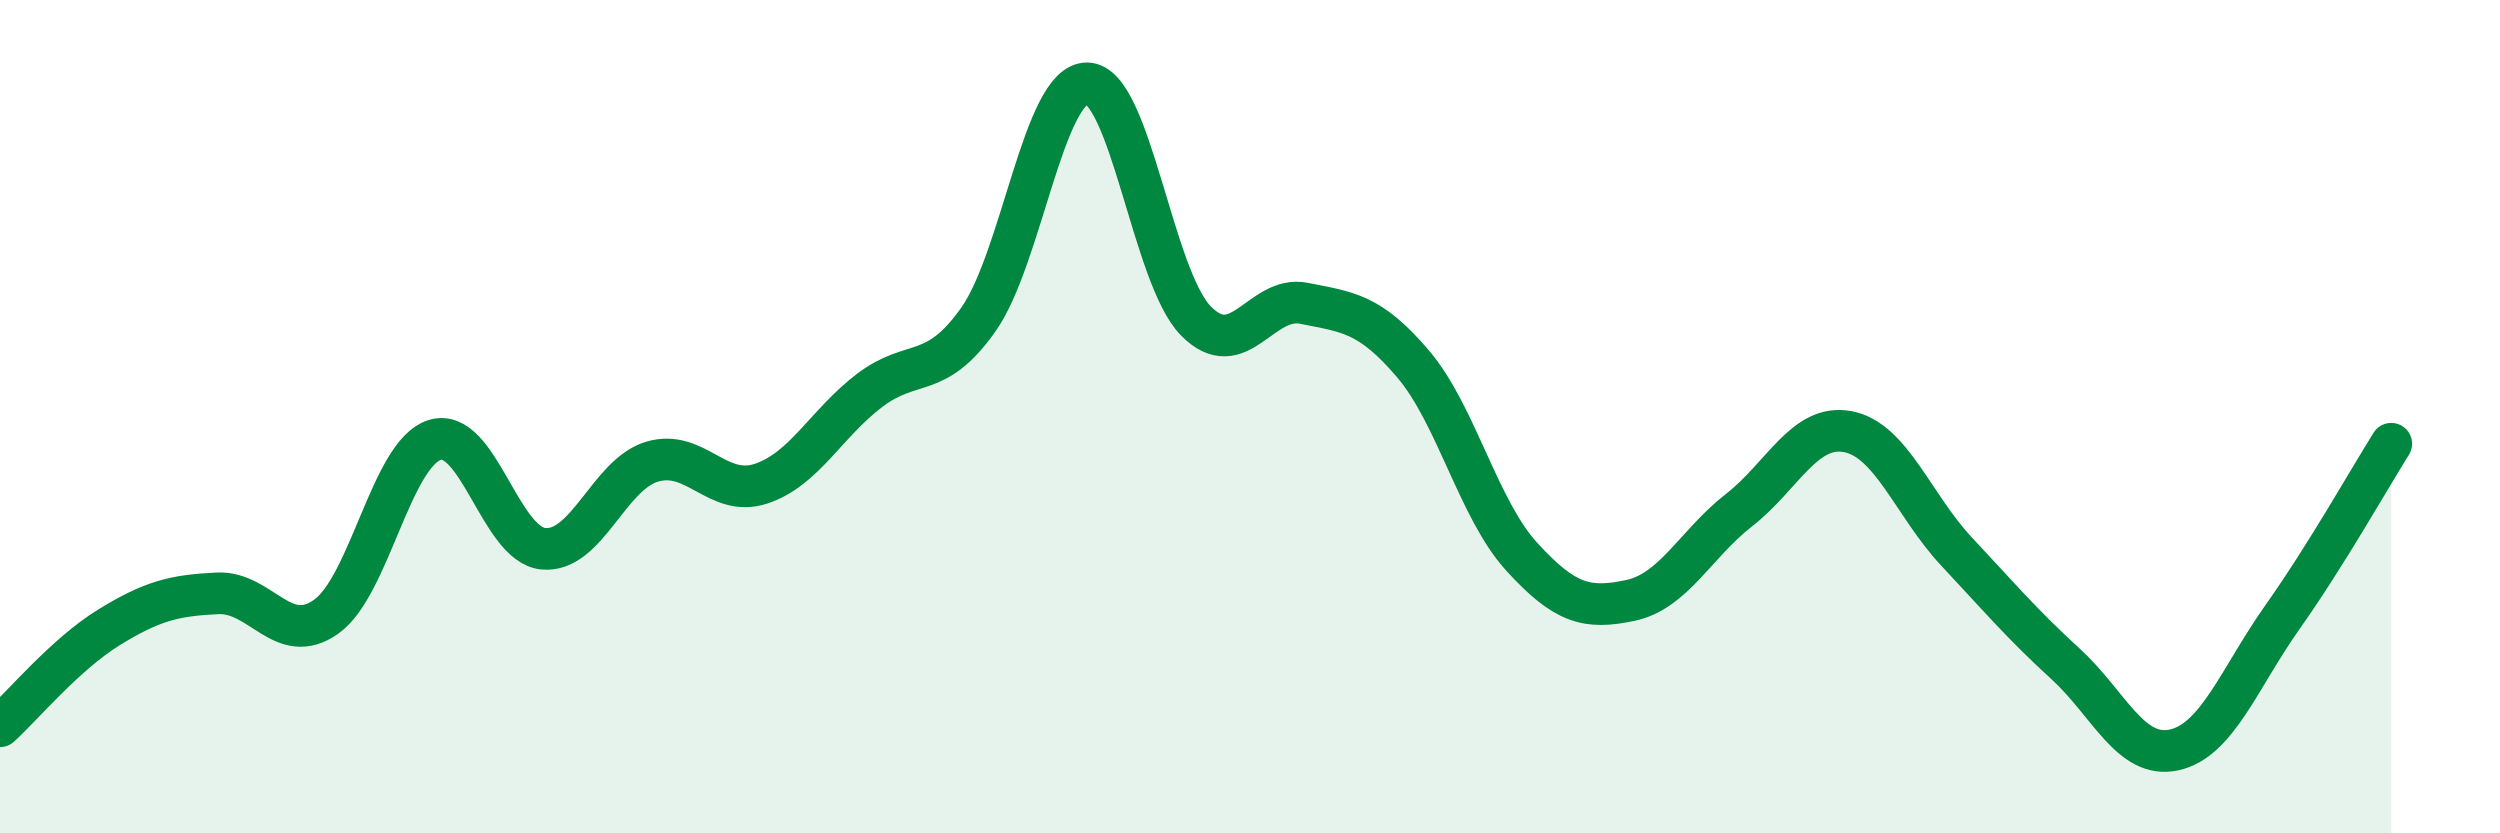
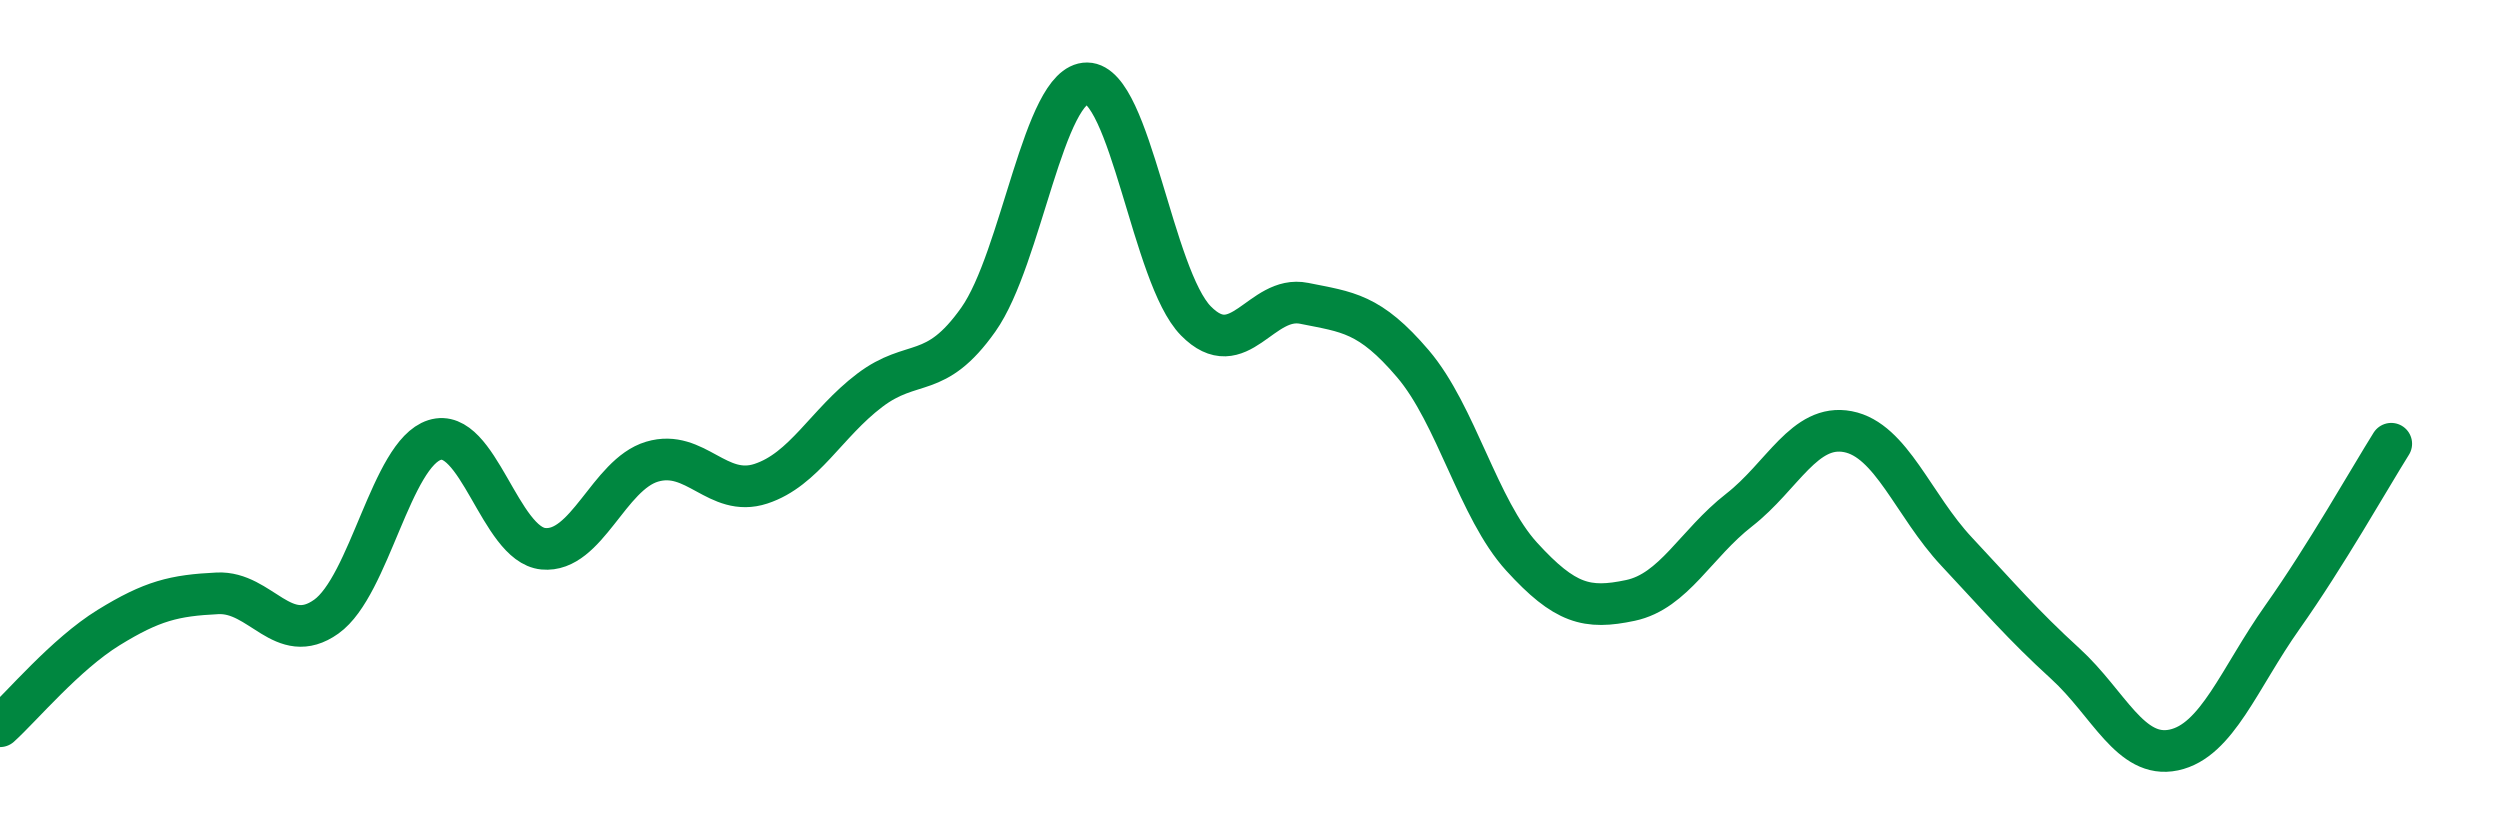
<svg xmlns="http://www.w3.org/2000/svg" width="60" height="20" viewBox="0 0 60 20">
-   <path d="M 0,17.43 C 0.52,16.96 1.57,15.7 2.61,15.06 C 3.65,14.42 4.18,14.29 5.22,14.24 C 6.26,14.19 6.79,15.54 7.83,14.8 C 8.87,14.06 9.39,10.89 10.43,10.56 C 11.47,10.23 12,13.07 13.04,13.17 C 14.08,13.27 14.61,11.39 15.65,11.08 C 16.69,10.77 17.22,11.95 18.26,11.61 C 19.3,11.27 19.83,10.16 20.87,9.37 C 21.91,8.58 22.44,9.14 23.48,7.67 C 24.52,6.2 25.05,1.99 26.09,2 C 27.13,2.01 27.66,6.64 28.7,7.7 C 29.74,8.76 30.26,7.07 31.3,7.28 C 32.34,7.49 32.87,7.51 33.91,8.73 C 34.95,9.95 35.48,12.22 36.52,13.36 C 37.56,14.5 38.09,14.63 39.13,14.41 C 40.17,14.19 40.7,13.05 41.74,12.24 C 42.78,11.43 43.31,10.16 44.35,10.36 C 45.39,10.56 45.92,12.13 46.96,13.24 C 48,14.35 48.53,14.98 49.57,15.93 C 50.61,16.88 51.13,18.22 52.17,18 C 53.21,17.78 53.74,16.28 54.78,14.81 C 55.82,13.34 56.87,11.48 57.39,10.65L57.39 20L0 20Z" fill="#008740" opacity="0.1" stroke-linecap="round" stroke-linejoin="round" />
  <path d="M 0,17.43 C 0.52,16.96 1.57,15.7 2.61,15.06 C 3.65,14.42 4.18,14.29 5.22,14.24 C 6.26,14.19 6.79,15.54 7.83,14.8 C 8.87,14.06 9.39,10.89 10.43,10.56 C 11.47,10.23 12,13.07 13.04,13.17 C 14.08,13.27 14.61,11.39 15.65,11.08 C 16.69,10.77 17.22,11.95 18.26,11.61 C 19.3,11.27 19.83,10.16 20.87,9.37 C 21.91,8.58 22.44,9.14 23.48,7.67 C 24.52,6.2 25.05,1.99 26.09,2 C 27.13,2.01 27.66,6.64 28.7,7.7 C 29.74,8.76 30.26,7.07 31.3,7.28 C 32.34,7.49 32.87,7.51 33.91,8.73 C 34.95,9.95 35.48,12.22 36.52,13.36 C 37.56,14.5 38.09,14.63 39.13,14.41 C 40.17,14.19 40.7,13.05 41.74,12.24 C 42.78,11.43 43.31,10.16 44.35,10.36 C 45.39,10.56 45.92,12.13 46.96,13.24 C 48,14.35 48.53,14.98 49.57,15.93 C 50.61,16.88 51.13,18.22 52.17,18 C 53.21,17.78 53.74,16.28 54.78,14.81 C 55.82,13.34 56.87,11.48 57.39,10.65" stroke="#008740" stroke-width="1" fill="none" stroke-linecap="round" stroke-linejoin="round" />
</svg>